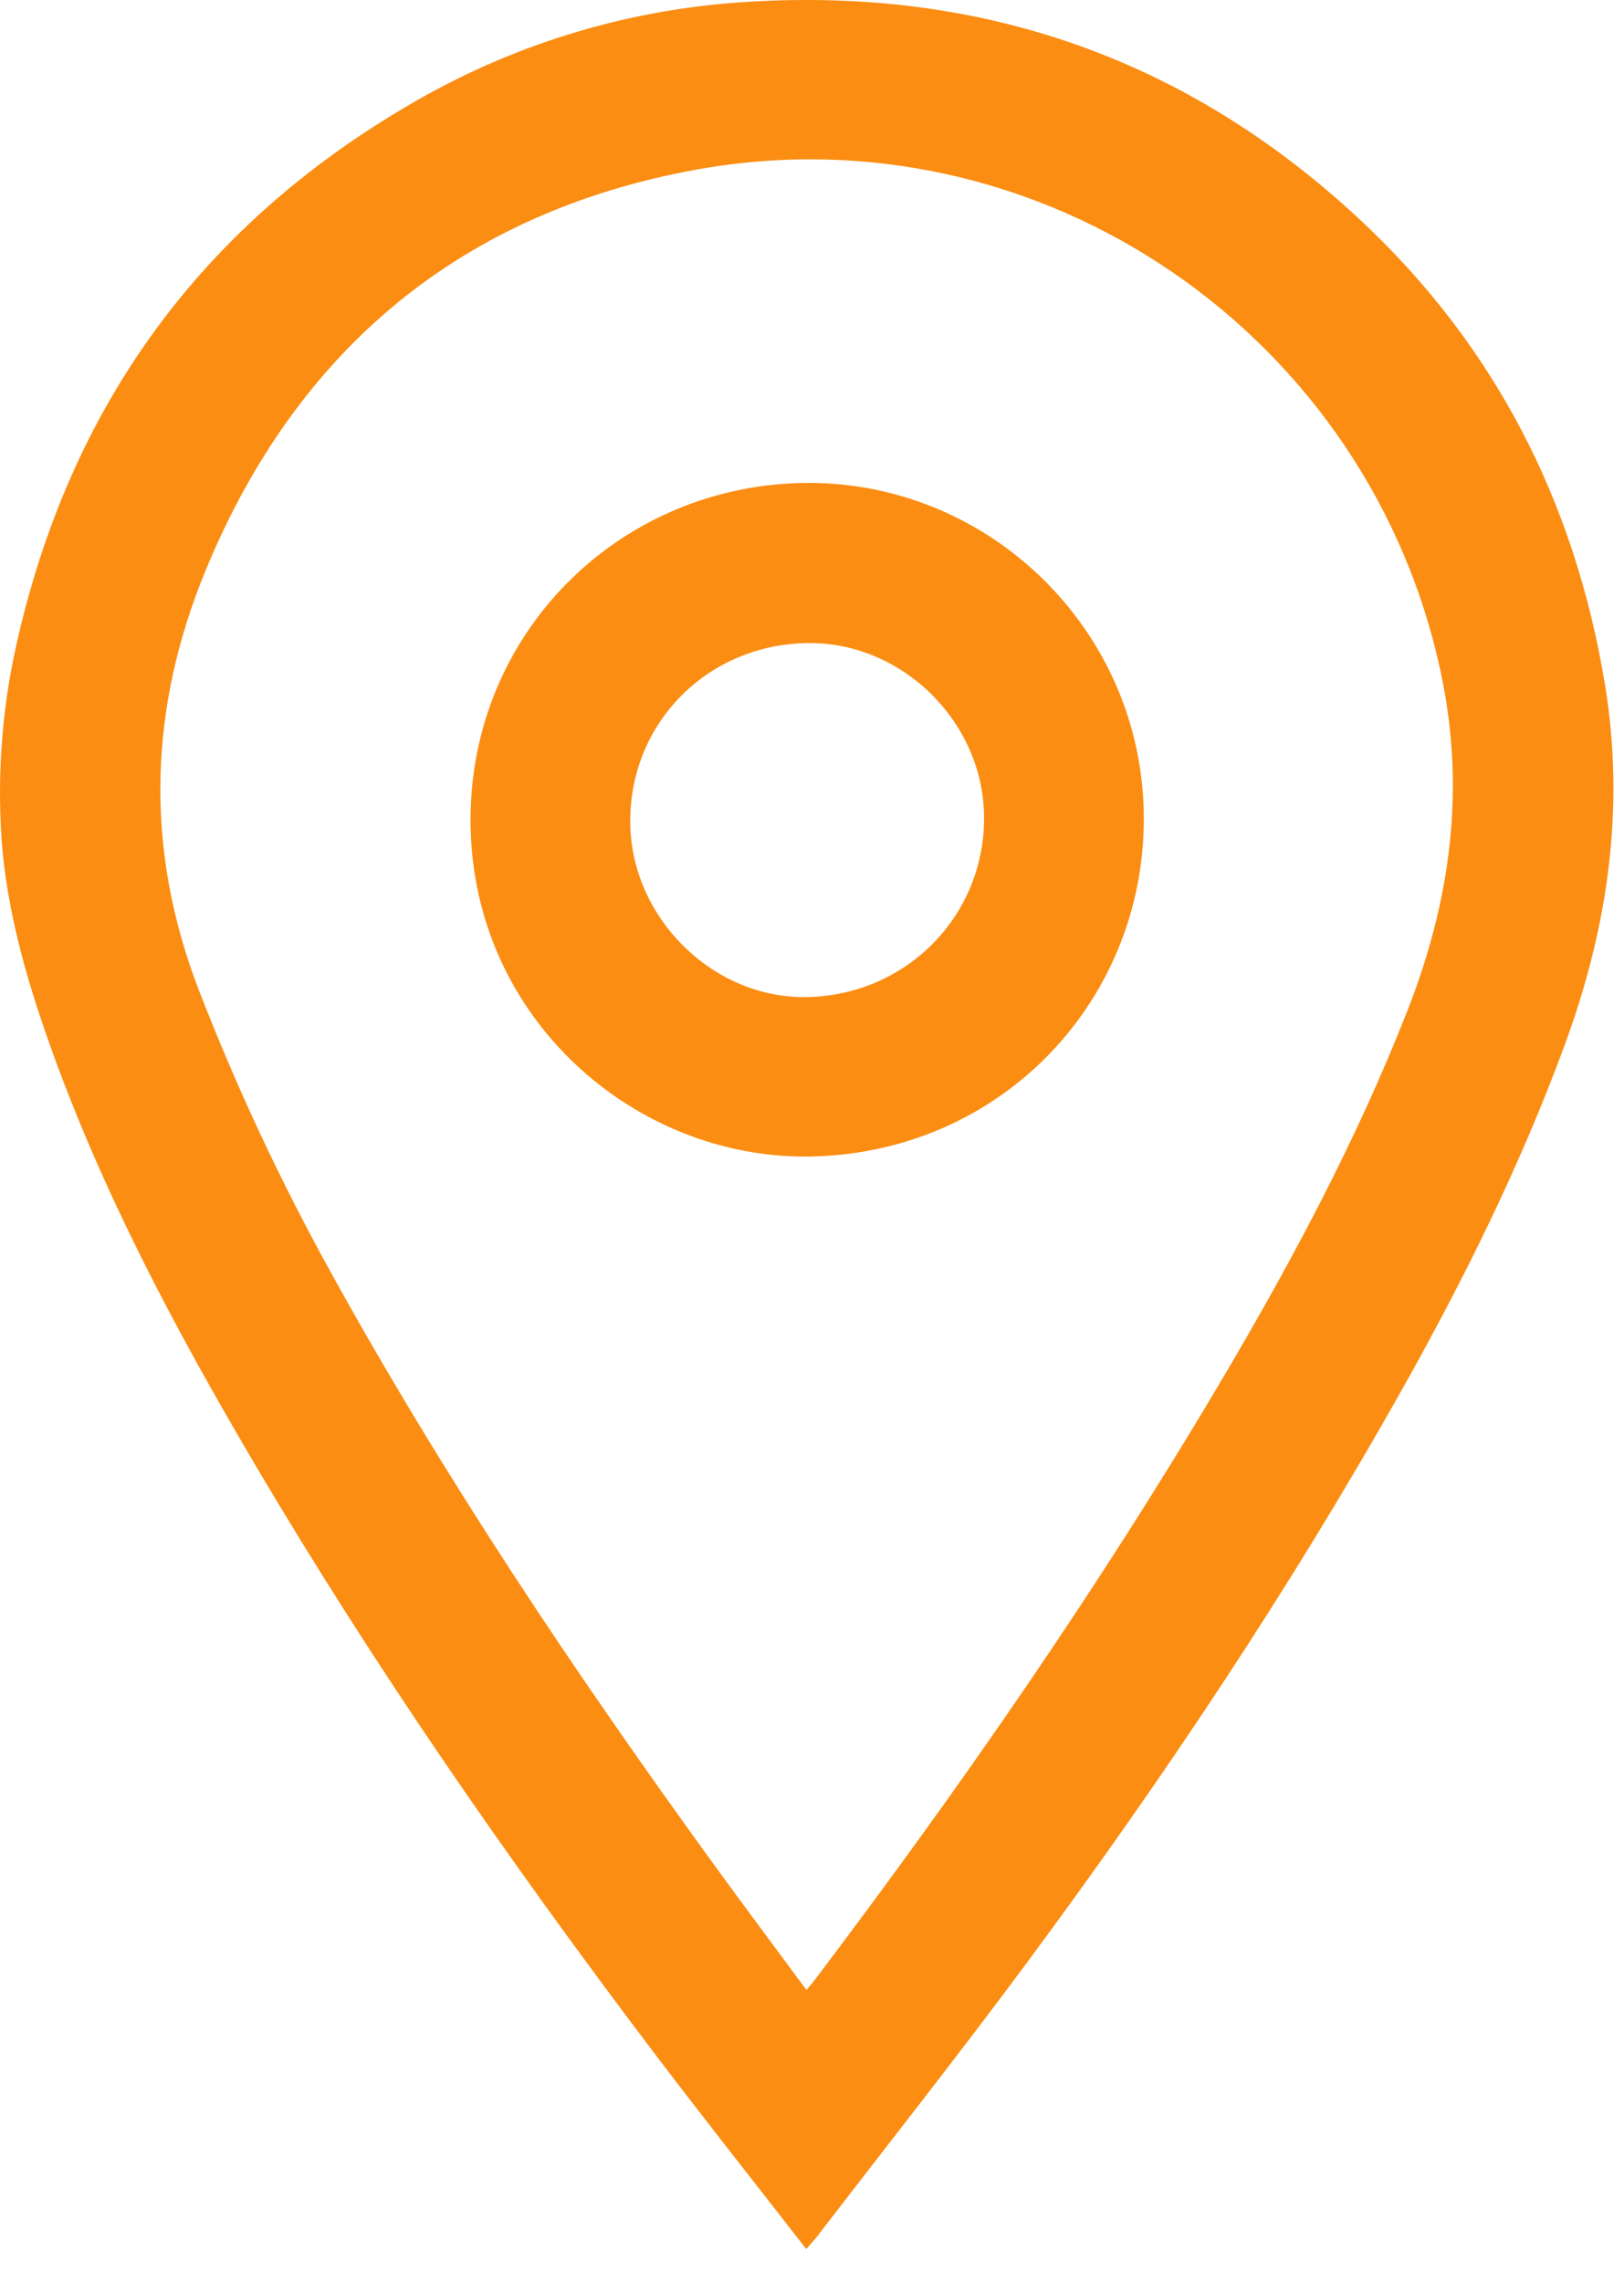
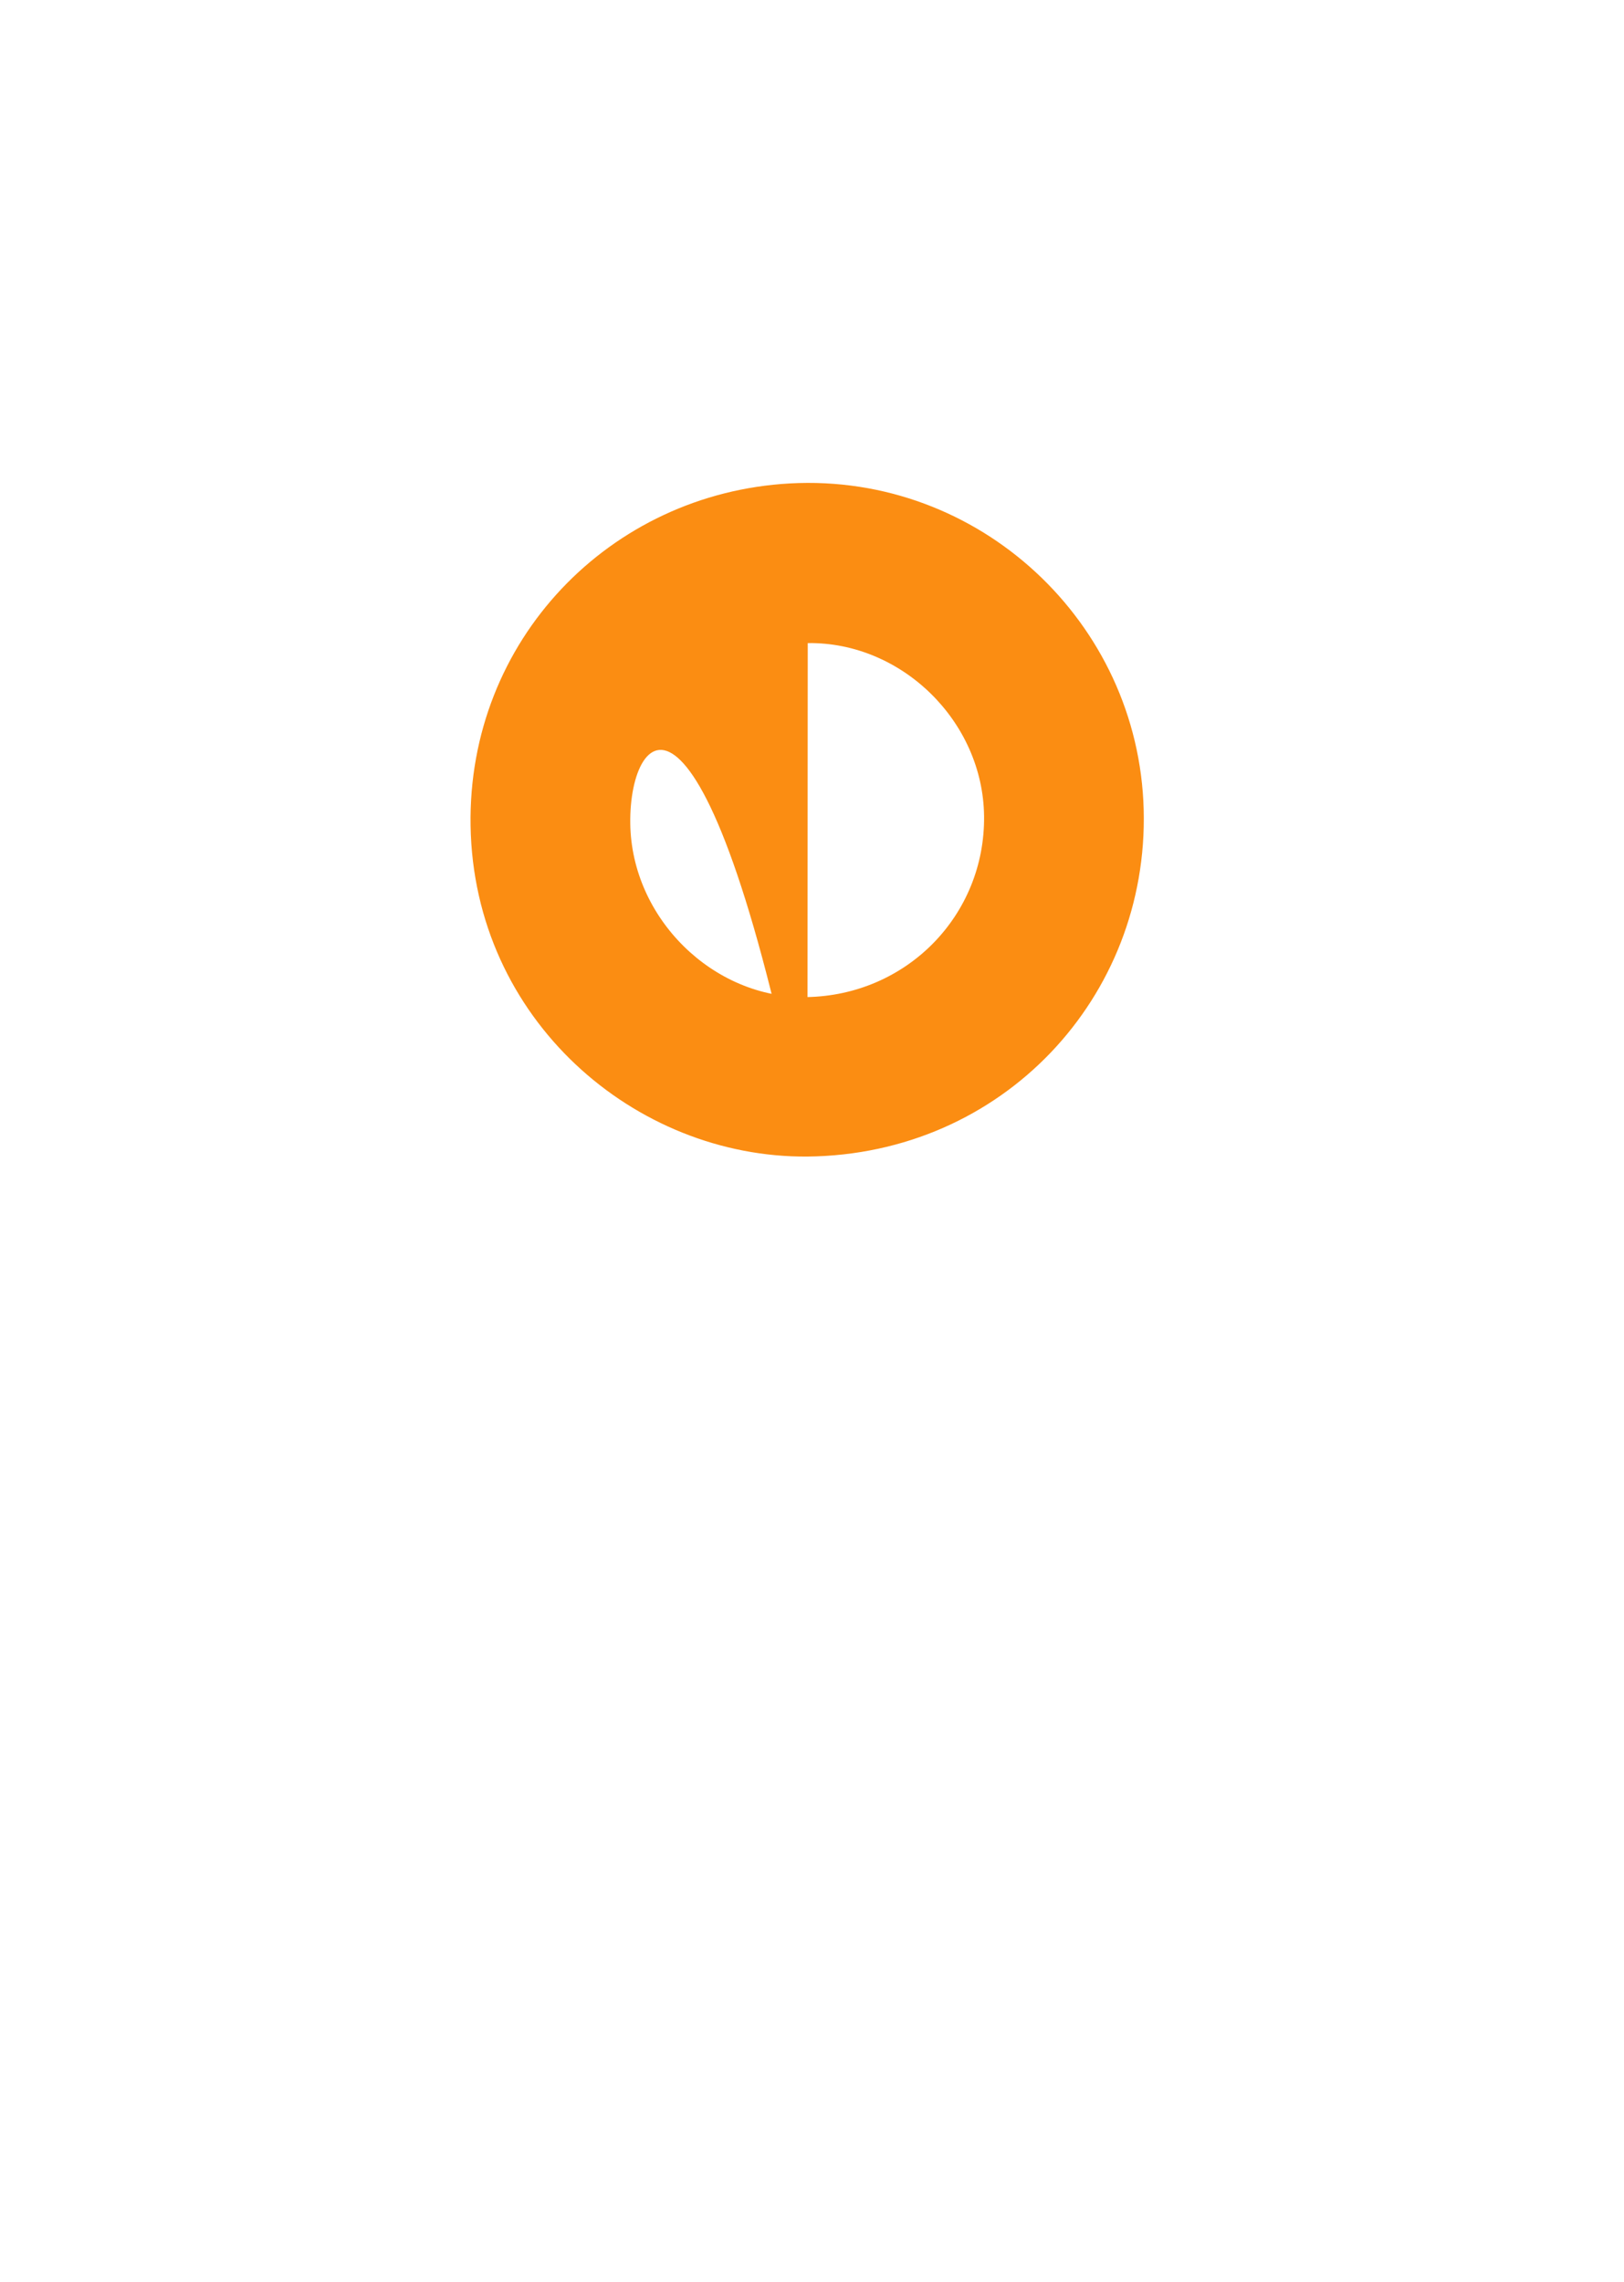
<svg xmlns="http://www.w3.org/2000/svg" width="42" height="59" viewBox="0 0 42 59" fill="none">
-   <path d="M20.851 58.149C19.49 56.397 18.143 54.7 16.837 52.973C13.156 48.105 9.679 43.096 6.577 37.835C4.531 34.363 2.639 30.811 1.284 27C0.672 25.275 0.172 23.518 0.04 21.687C-0.08 19.908 0.071 18.121 0.489 16.388C1.923 10.285 5.367 5.681 10.82 2.574C13.427 1.089 16.34 0.225 19.335 0.048C25.398 -0.33 30.694 1.517 35.143 5.653C38.648 8.91 40.722 12.956 41.504 17.678C42.037 20.892 41.582 23.983 40.468 27.014C39.321 30.132 37.853 33.096 36.226 35.985C33.354 41.085 30.111 45.944 26.632 50.646C24.84 53.068 22.97 55.433 21.133 57.823C21.061 57.917 20.977 58.003 20.851 58.149ZM20.857 51.452C20.953 51.336 21.009 51.273 21.06 51.206C24.829 46.224 28.387 41.097 31.571 35.718C33.396 32.636 35.083 29.485 36.395 26.141C37.489 23.352 37.898 20.525 37.295 17.548C35.504 8.695 26.925 2.759 17.986 4.39C11.928 5.496 7.684 9.032 5.328 14.722C3.847 18.299 3.728 21.94 5.146 25.609C6.116 28.111 7.254 30.544 8.553 32.892C11.492 38.218 14.875 43.258 18.442 48.179C19.229 49.264 20.034 50.337 20.857 51.452Z" fill="#FB8D12" />
-   <path d="M20.881 29.903C16.421 29.938 12.251 26.359 12.17 21.348C12.092 16.562 15.769 12.755 20.43 12.499C25.318 12.23 29.449 16.086 29.578 20.931C29.708 25.778 25.935 29.852 20.881 29.903ZM20.89 16.626C18.284 16.66 16.266 18.71 16.3 21.291C16.331 23.738 18.442 25.819 20.856 25.78C23.447 25.738 25.48 23.666 25.45 21.099C25.422 18.653 23.323 16.595 20.89 16.627L20.89 16.626Z" fill="#FB8D12" />
+   <path d="M20.881 29.903C16.421 29.938 12.251 26.359 12.17 21.348C12.092 16.562 15.769 12.755 20.43 12.499C25.318 12.23 29.449 16.086 29.578 20.931C29.708 25.778 25.935 29.852 20.881 29.903ZC18.284 16.66 16.266 18.71 16.3 21.291C16.331 23.738 18.442 25.819 20.856 25.78C23.447 25.738 25.48 23.666 25.45 21.099C25.422 18.653 23.323 16.595 20.89 16.627L20.89 16.626Z" fill="#FB8D12" />
</svg>